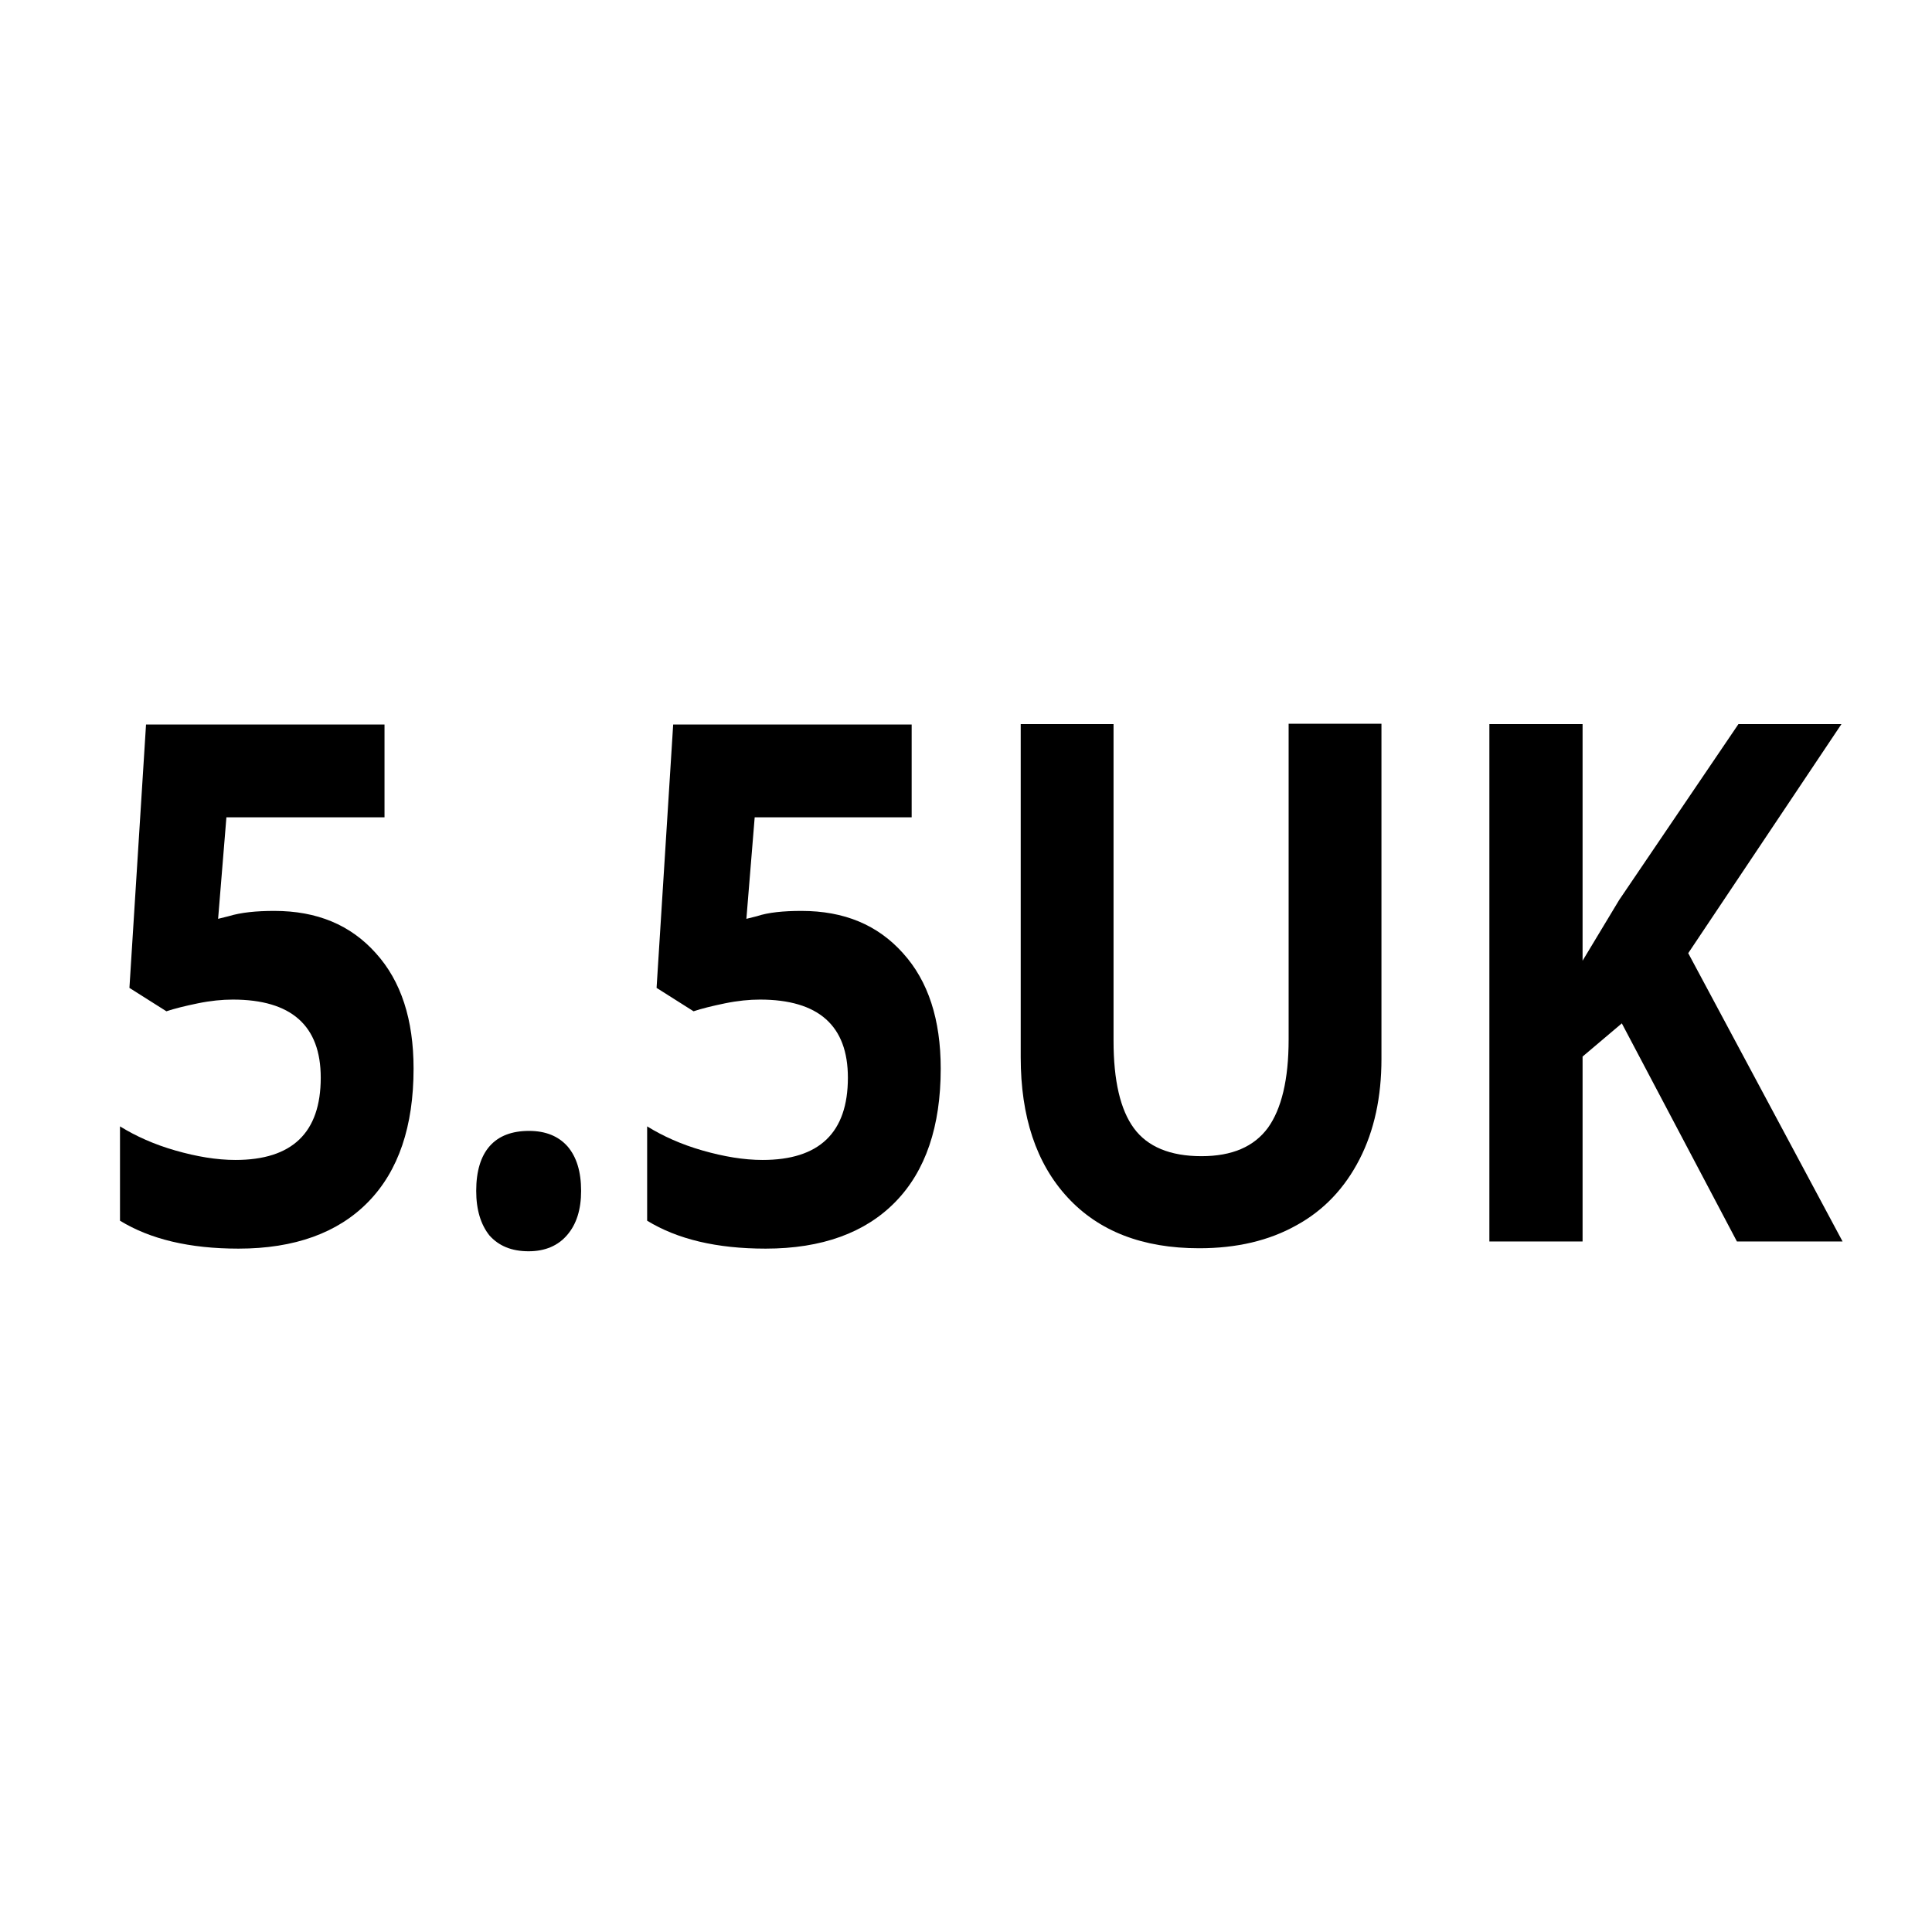
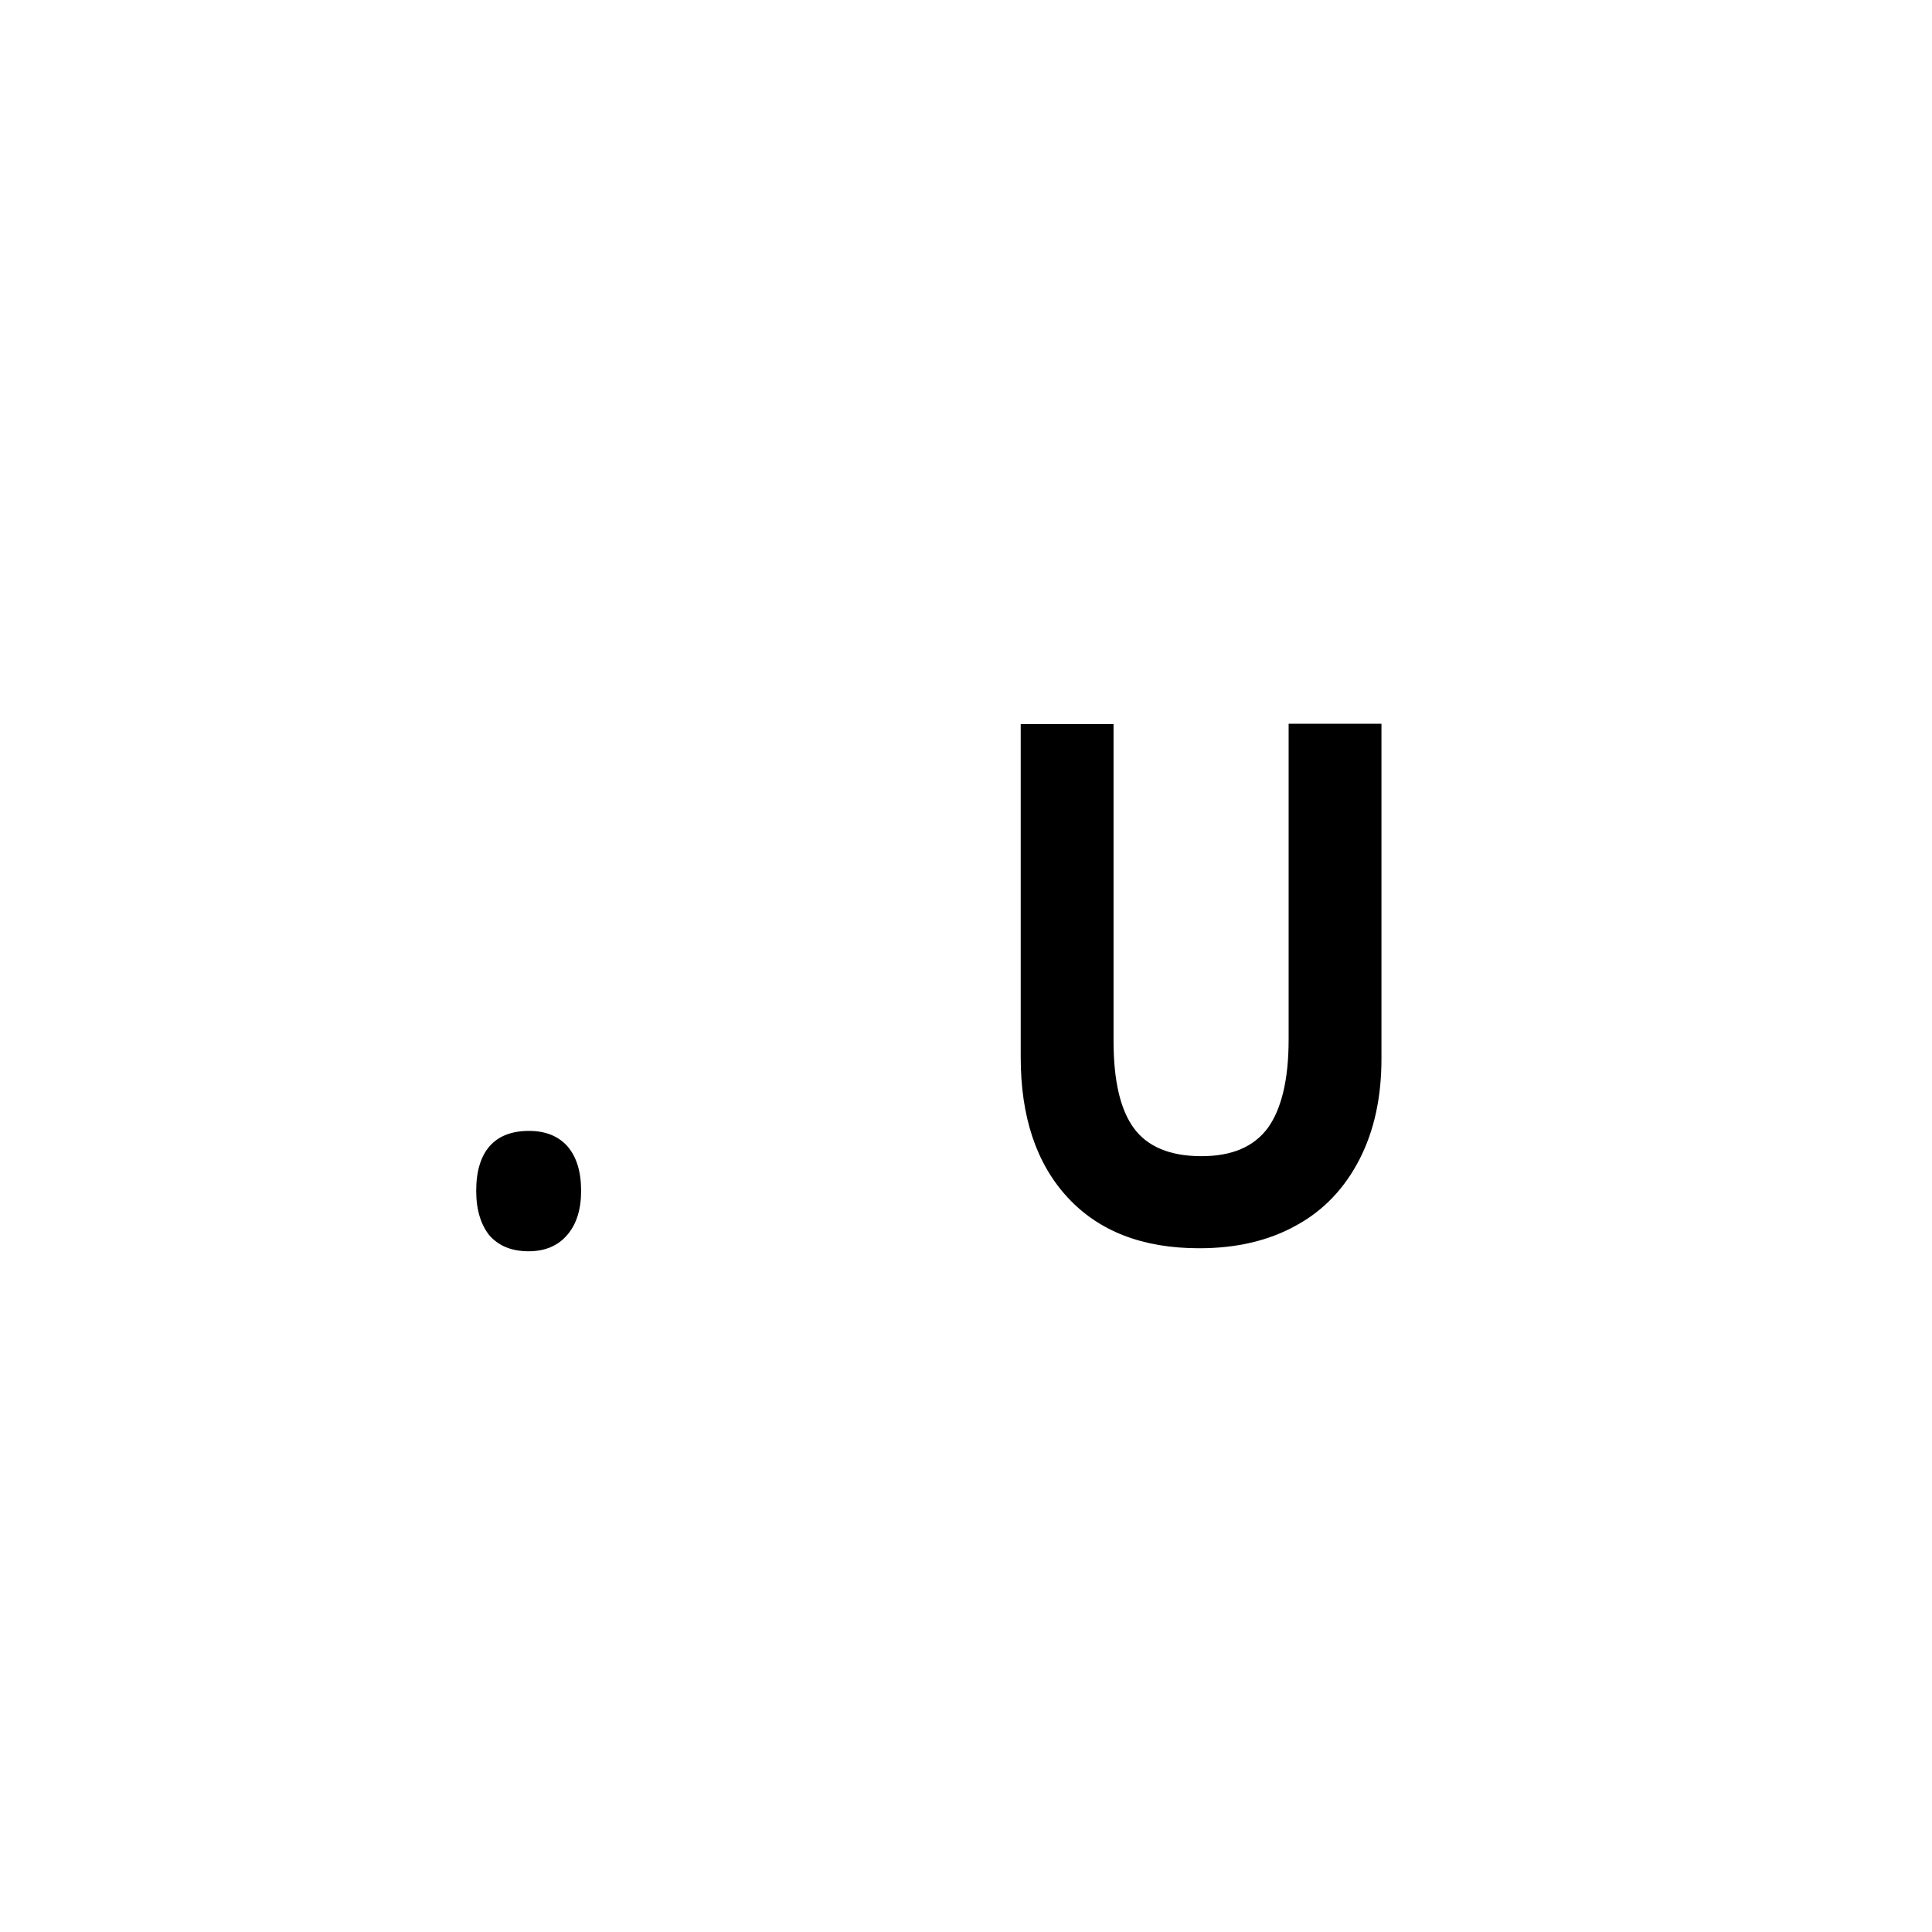
<svg xmlns="http://www.w3.org/2000/svg" version="1.1" id="Livello_1" x="0px" y="0px" viewBox="0 0 512 512" style="enable-background:new 0 0 512 512;" xml:space="preserve">
  <style type="text/css">
	.st0{enable-background:new    ;}
</style>
  <g id="Livello_2_00000135670068862532953100000009392306674725825163_">
    <g id="Livello_1-2">
      <g class="st0">
-         <path d="M72.7,241.4c11.3,0,20.2,3.7,26.9,11.2c6.7,7.4,10,17.6,10,30.6c0,15.3-4,27.1-12,35.3c-8,8.2-19.5,12.4-34.4,12.4     c-13,0-23.4-2.5-31.4-7.4v-25c4.2,2.6,9.1,4.8,14.7,6.4s10.9,2.5,15.9,2.5c15,0,22.6-7.2,22.6-21.8c0-13.8-7.8-20.7-23.3-20.7     c-2.8,0-5.9,0.3-9.3,1c-3.4,0.7-6.2,1.4-8.3,2.1l-9.8-6.2l4.4-69.8h63.2v24.6H60l-2.2,26.9l2.8-0.7     C63.9,241.8,67.9,241.4,72.7,241.4z" />
        <path d="M126.2,315.6c0-5.2,1.2-9.2,3.6-11.9s5.9-4,10.4-4c4.4,0,7.8,1.4,10.2,4.1c2.4,2.8,3.6,6.7,3.6,11.8     c0,4.9-1.2,8.8-3.7,11.7c-2.4,2.8-5.8,4.3-10.2,4.3c-4.5,0-7.9-1.4-10.4-4.2C127.4,324.5,126.2,320.6,126.2,315.6z" />
-         <path d="M212.4,241.4c11.3,0,20.2,3.7,26.9,11.2c6.7,7.4,10,17.6,10,30.6c0,15.3-4,27.1-12,35.3c-8,8.2-19.5,12.4-34.4,12.4     c-13,0-23.4-2.5-31.4-7.4v-25c4.2,2.6,9.1,4.8,14.7,6.4s10.9,2.5,15.9,2.5c15,0,22.6-7.2,22.6-21.8c0-13.8-7.8-20.7-23.3-20.7     c-2.8,0-5.9,0.3-9.3,1c-3.4,0.7-6.2,1.4-8.3,2.1l-9.8-6.2l4.4-69.8h63.2v24.6h-41.6l-2.2,26.9l2.8-0.7     C203.6,241.8,207.6,241.4,212.4,241.4z" />
        <path d="M366.1,191.9v88.7c0,10.1-1.9,19-5.8,26.6c-3.9,7.6-9.4,13.5-16.7,17.5c-7.3,4.1-15.9,6.1-25.8,6.1     c-15,0-26.6-4.5-34.9-13.5s-12.4-21.4-12.4-37.1v-88.3h24.6v83.9c0,10.6,1.8,18.3,5.4,23.2s9.6,7.4,17.9,7.4     c8.1,0,13.9-2.5,17.6-7.5c3.6-5,5.5-12.8,5.5-23.4v-83.7H366.1z" />
-         <path d="M488.3,329h-28l-30.5-57.8l-10.4,8.8V329h-24.7V191.9h24.7v62.7l9.7-16.1l31.6-46.6H488l-40.6,60.7L488.3,329z" />
      </g>
    </g>
  </g>
</svg>